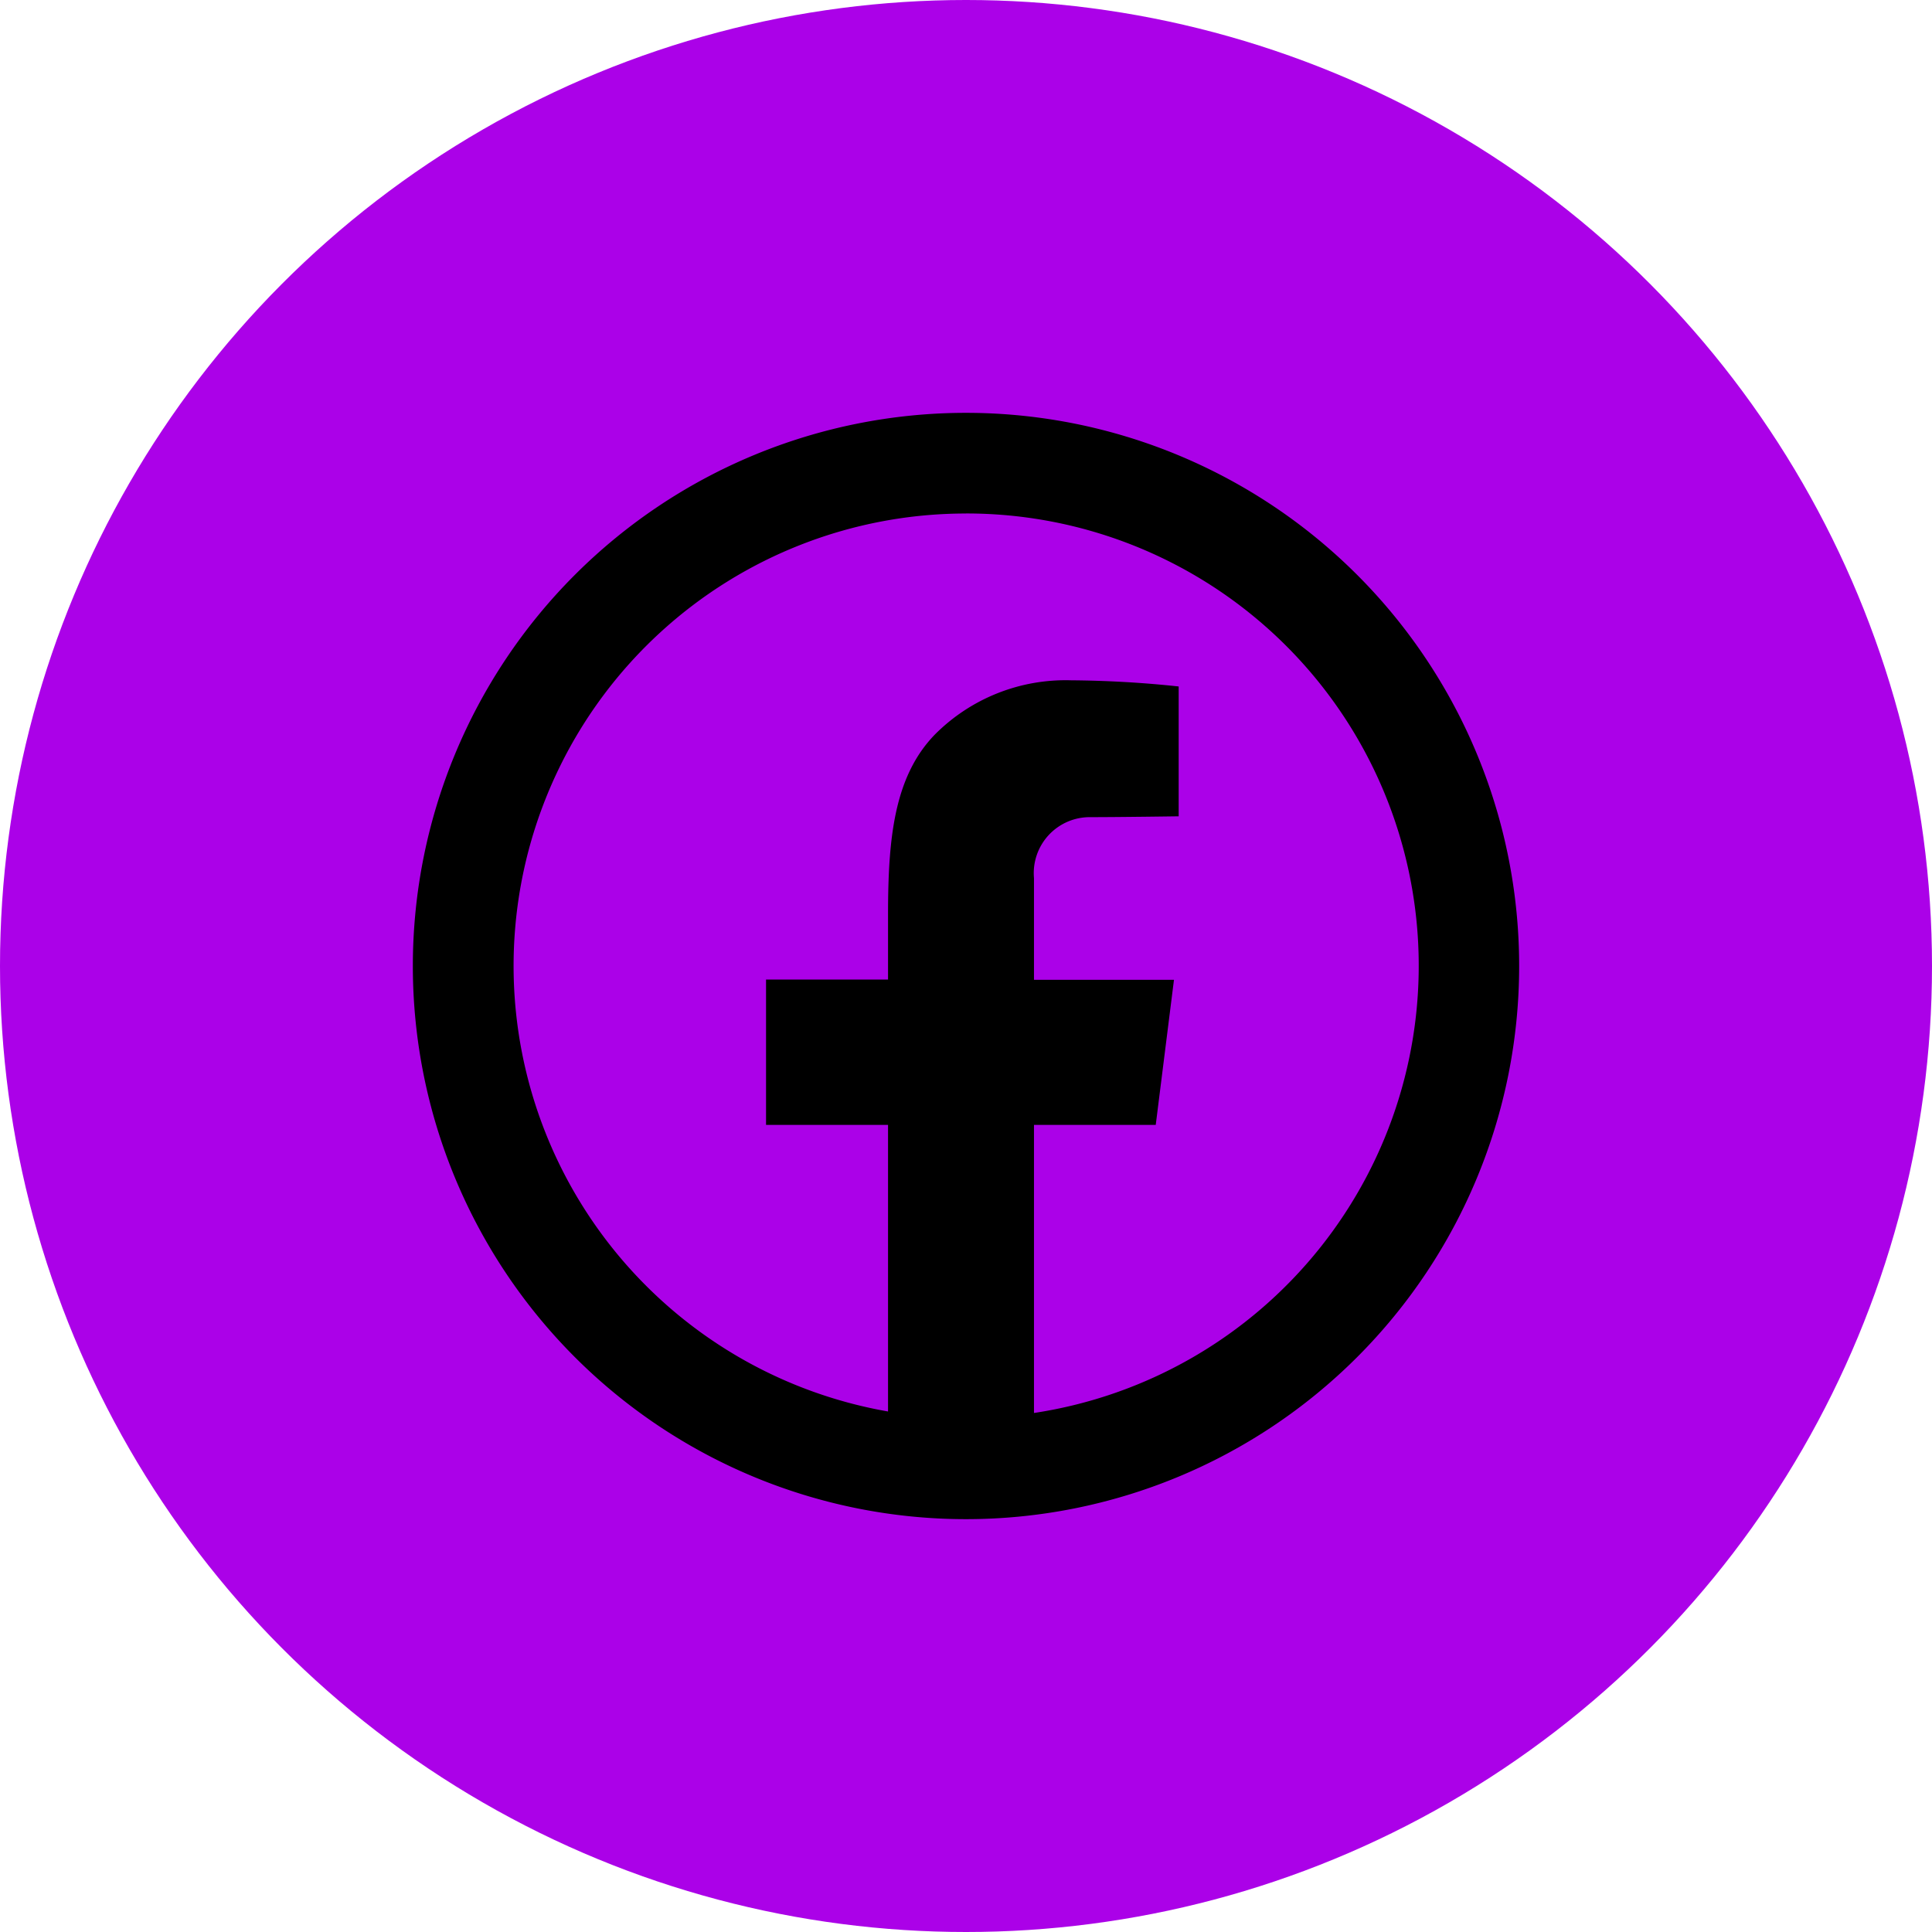
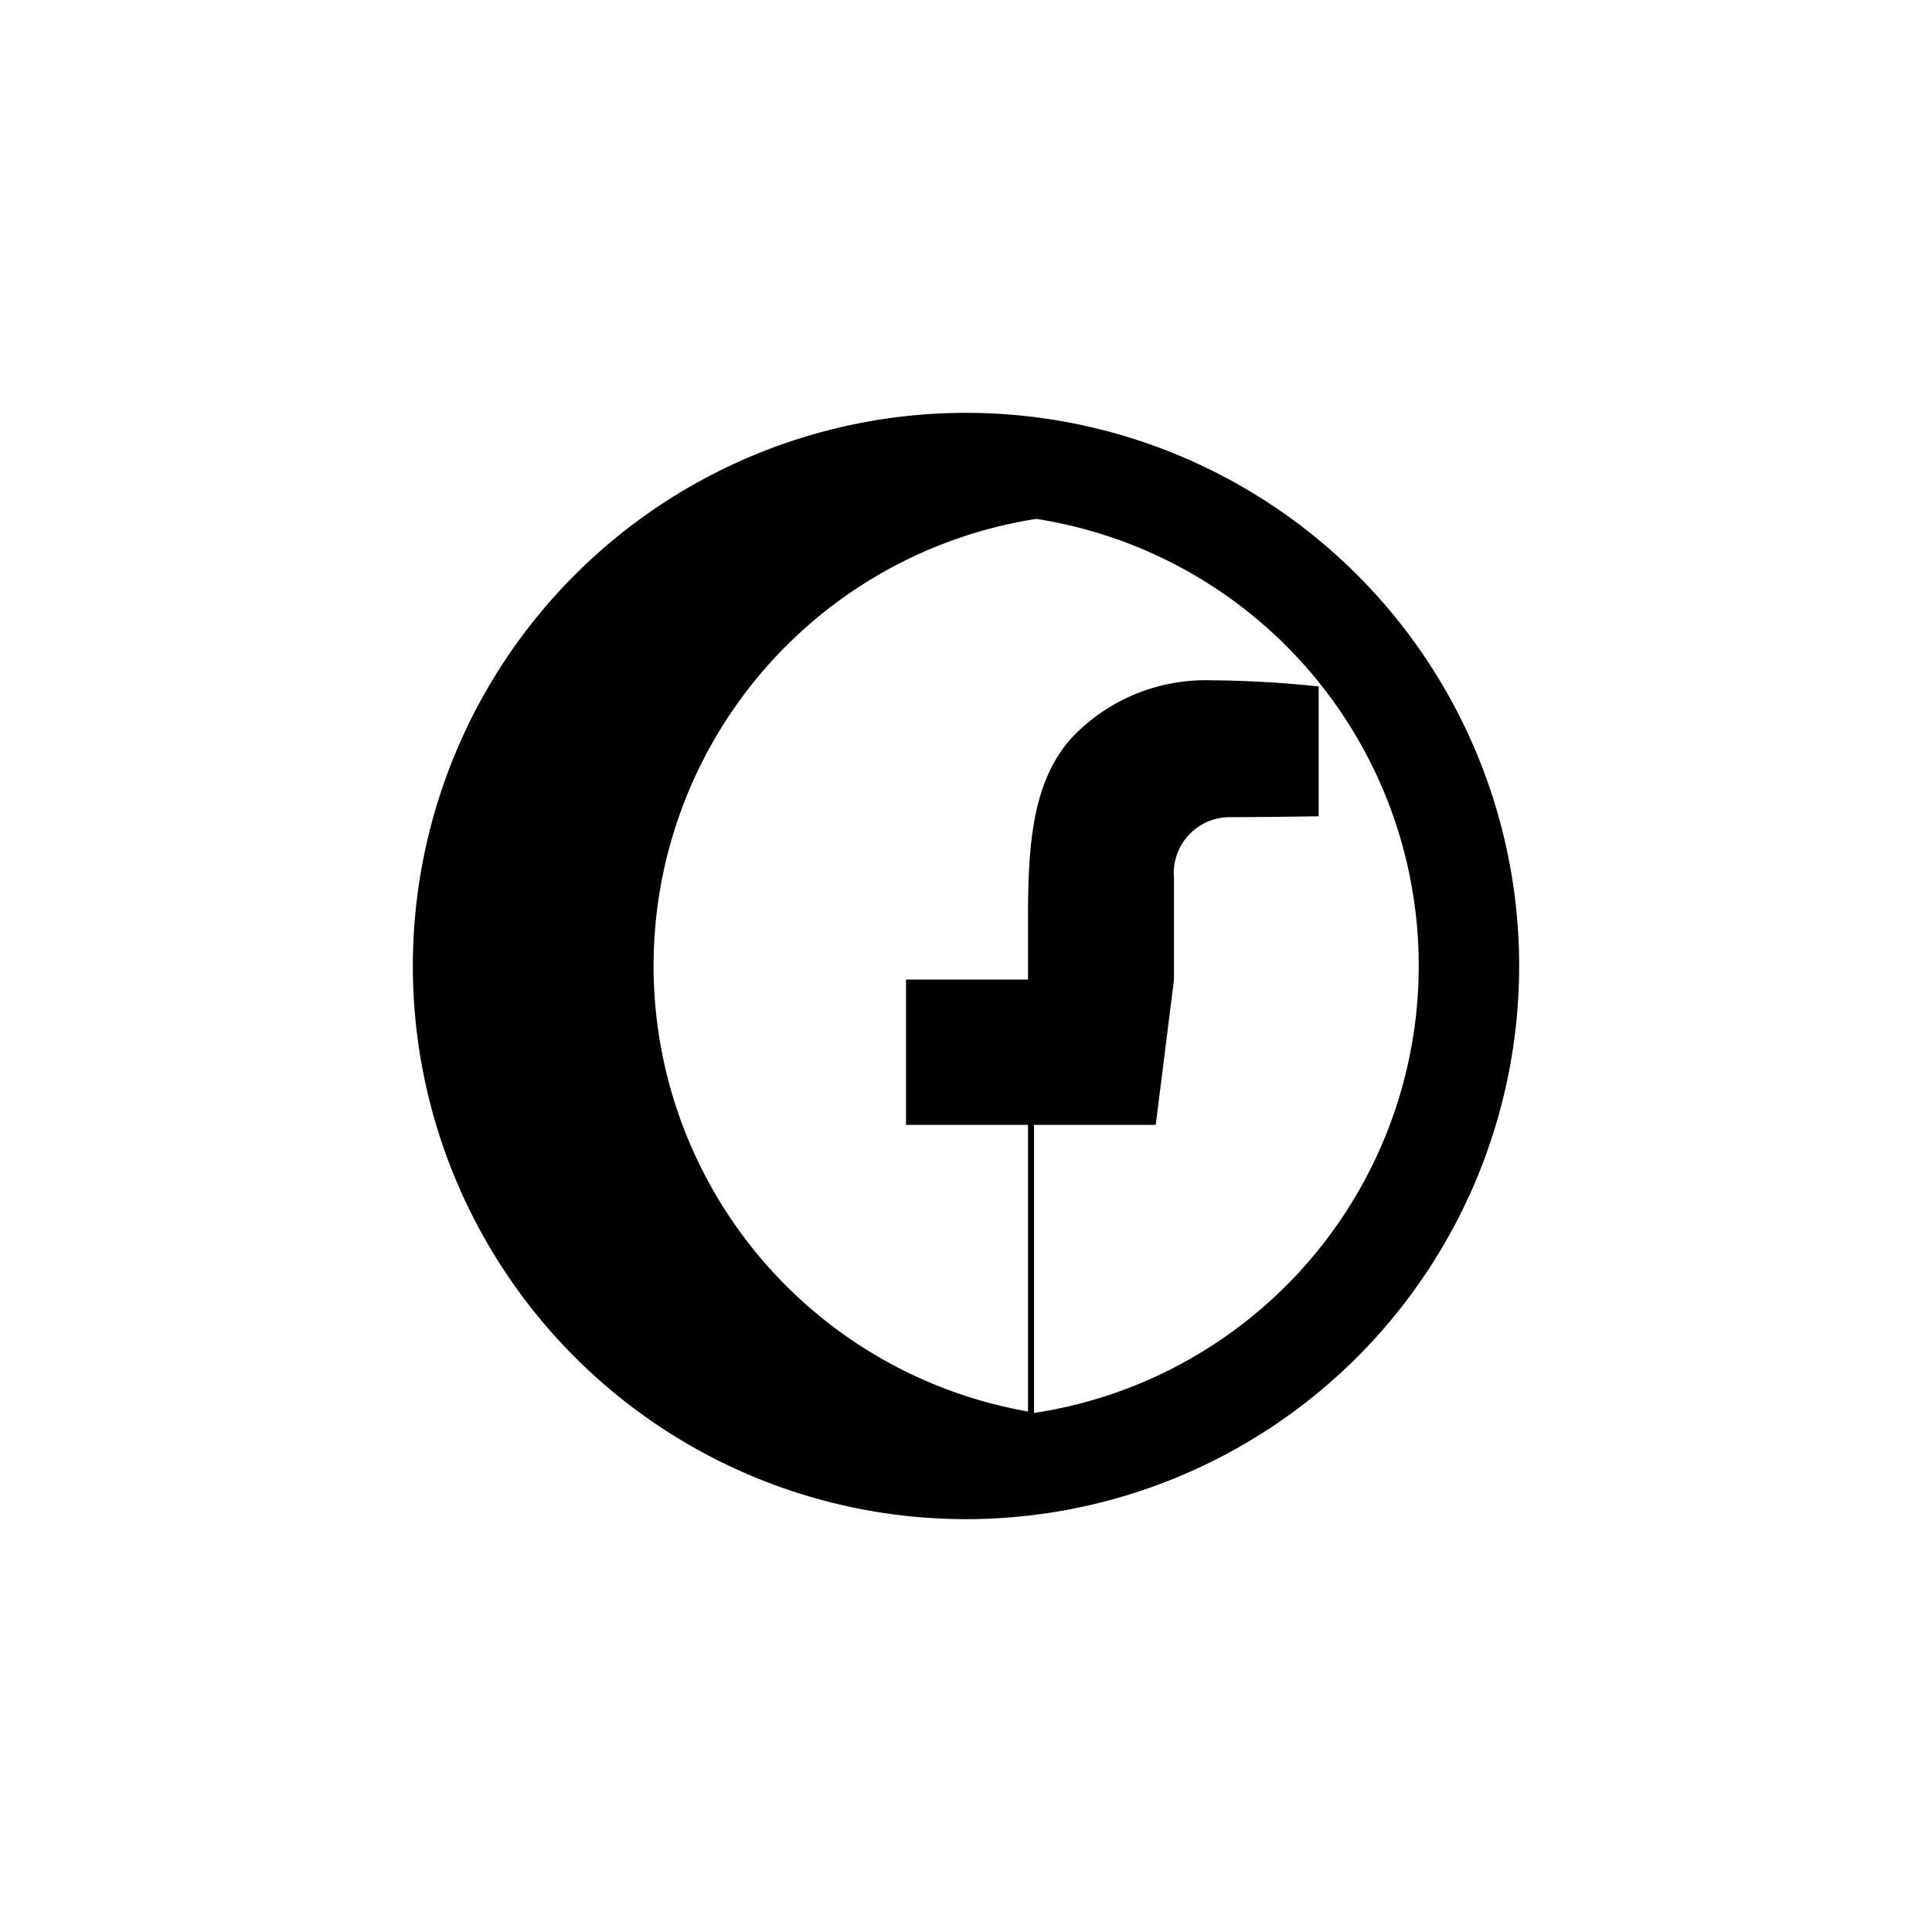
<svg xmlns="http://www.w3.org/2000/svg" width="48" height="48" aria-hidden="true" aria-label="Facebook">
  <g transform="translate(-309 -878)">
-     <circle cx="24" cy="24" r="24" fill="#ab01e8" transform="translate(309 878)" />
-     <path fill="currentColor" d="M333 888.257A13.743 13.743 0 1 0 346.743 902 13.743 13.743 0 0 0 333 888.257Zm0 2.5a11.237 11.237 0 0 1 1.689 22.348v-7.157h3.025l.453-3.605h-3.478v-2.527a1.391 1.391 0 0 1 1.395-1.514c.718 0 2.2-.021 2.2-.021v-3.226a26.677 26.677 0 0 0-2.674-.153 4.579 4.579 0 0 0-3.382 1.346c-1.018 1.047-1.165 2.593-1.165 4.48v1.608h-3.031v3.612h3.031v7.12a11.239 11.239 0 0 1 1.937-22.31Z" />
+     <path fill="currentColor" d="M333 888.257A13.743 13.743 0 1 0 346.743 902 13.743 13.743 0 0 0 333 888.257Zm0 2.5a11.237 11.237 0 0 1 1.689 22.348v-7.157h3.025l.453-3.605v-2.527a1.391 1.391 0 0 1 1.395-1.514c.718 0 2.2-.021 2.2-.021v-3.226a26.677 26.677 0 0 0-2.674-.153 4.579 4.579 0 0 0-3.382 1.346c-1.018 1.047-1.165 2.593-1.165 4.48v1.608h-3.031v3.612h3.031v7.12a11.239 11.239 0 0 1 1.937-22.31Z" />
  </g>
</svg>